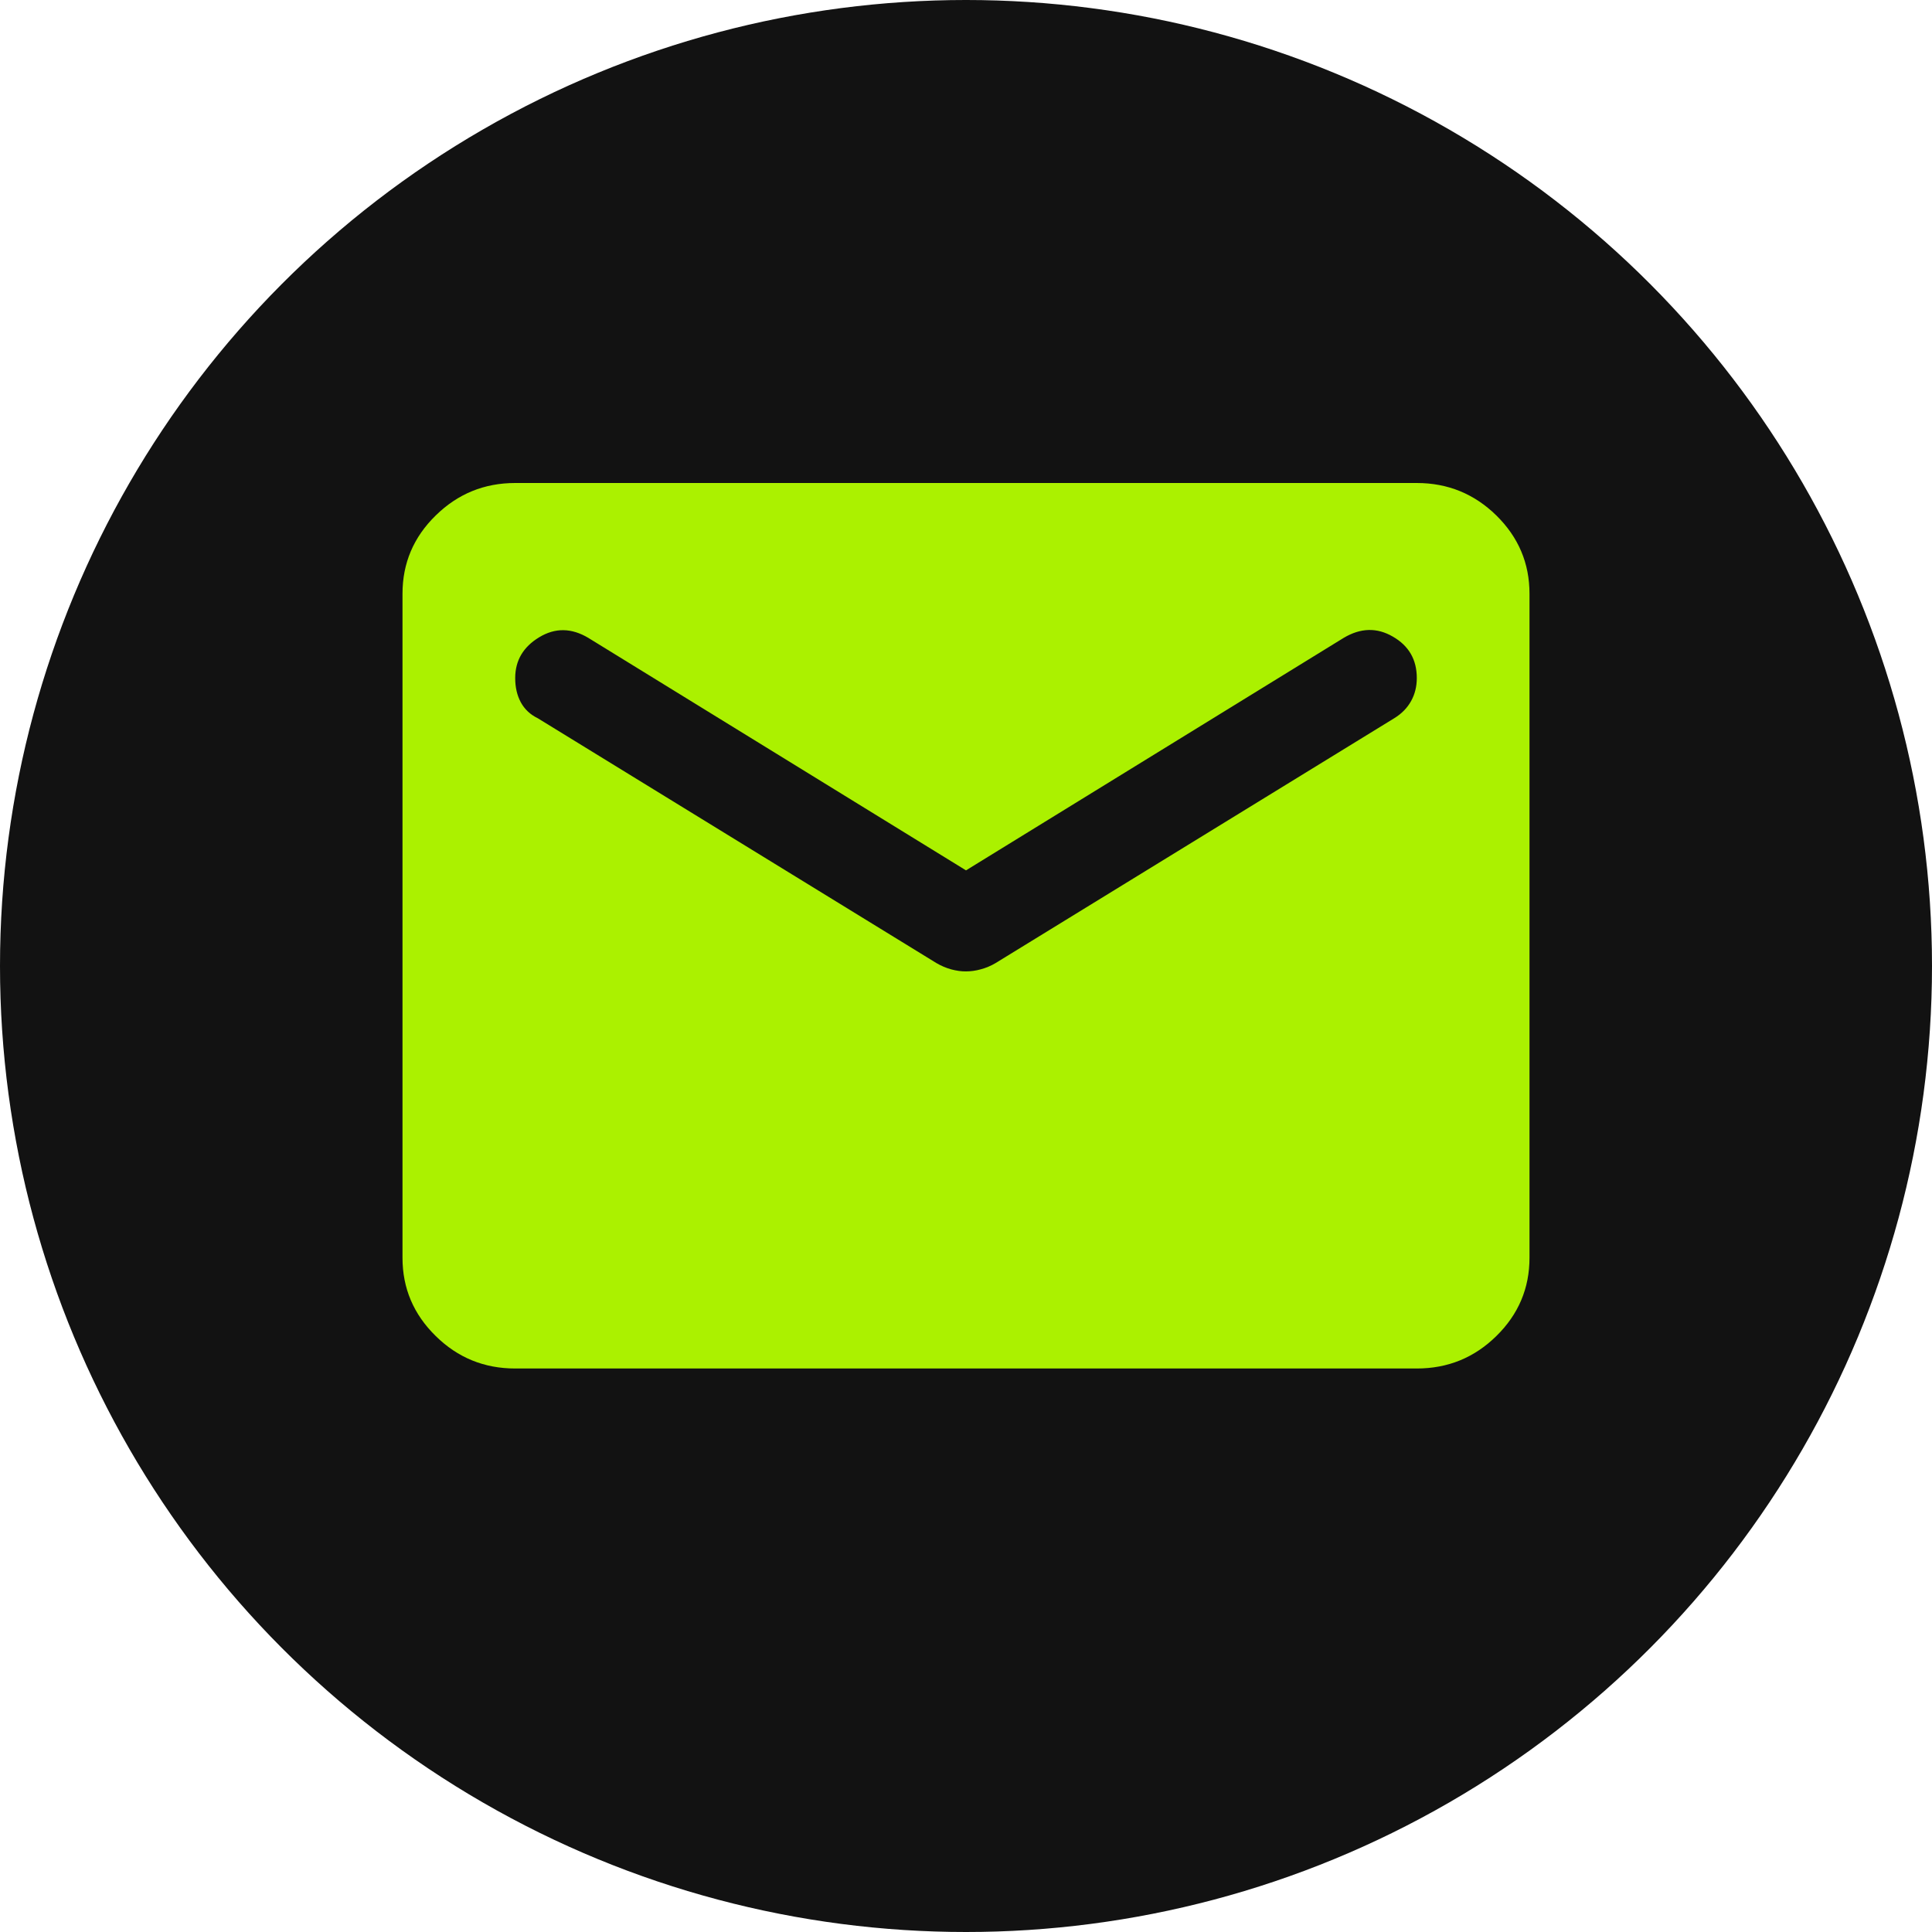
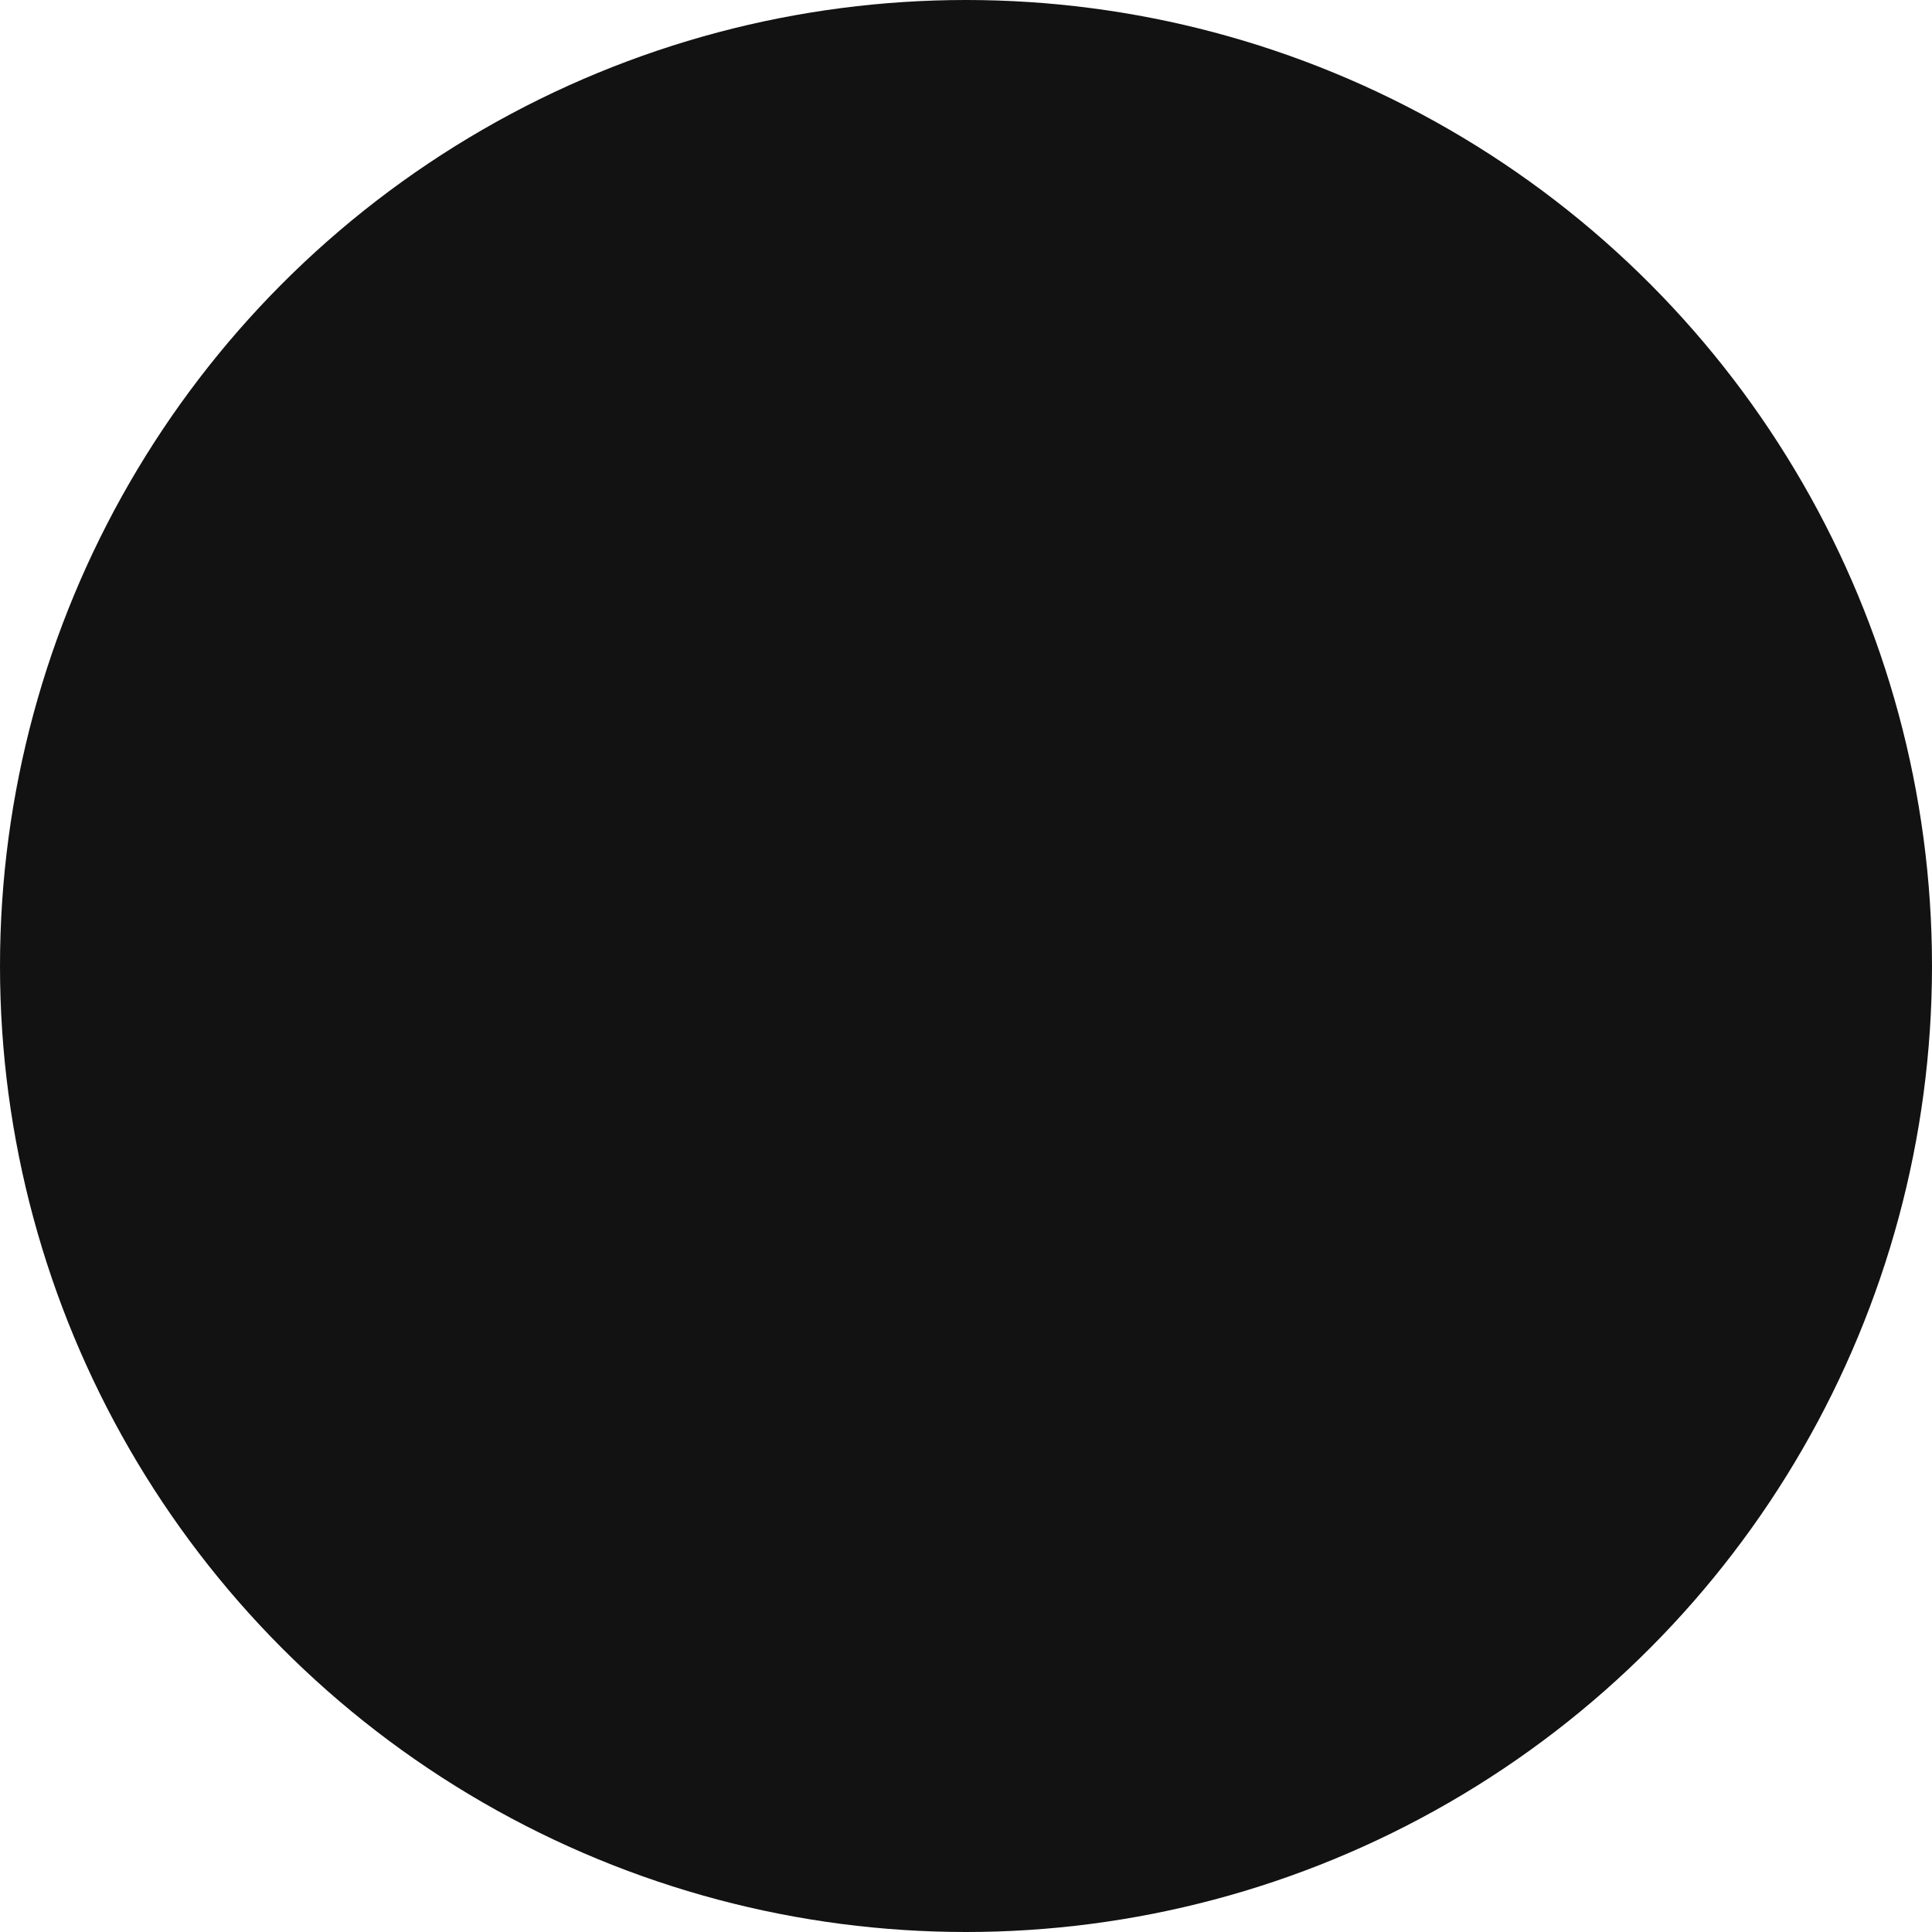
<svg xmlns="http://www.w3.org/2000/svg" width="24" height="24" viewBox="0 0 24 24" fill="none">
  <circle cx="12" cy="12" r="12" fill="#121212" />
-   <path d="M6.4 17C6.015 17 5.686 16.866 5.412 16.596C5.138 16.327 5 16.004 5 15.625V7.375C5 6.997 5.137 6.673 5.412 6.404C5.686 6.135 6.015 6 6.4 6H17.6C17.985 6 18.315 6.135 18.589 6.404C18.863 6.674 19 6.997 19 7.375V15.625C19 16.003 18.863 16.327 18.589 16.596C18.315 16.866 17.985 17 17.6 17H6.4ZM12 12.067C12.058 12.067 12.12 12.059 12.184 12.041C12.248 12.024 12.31 11.998 12.367 11.964L17.32 8.922C17.413 8.865 17.483 8.793 17.53 8.707C17.577 8.622 17.6 8.527 17.6 8.423C17.6 8.194 17.501 8.022 17.302 7.908C17.104 7.793 16.9 7.799 16.69 7.925L12 10.812L7.31 7.925C7.1 7.799 6.896 7.796 6.697 7.917C6.499 8.037 6.4 8.206 6.4 8.423C6.4 8.538 6.423 8.638 6.47 8.725C6.517 8.811 6.587 8.877 6.68 8.922L11.633 11.964C11.691 11.998 11.752 12.024 11.817 12.042C11.881 12.059 11.942 12.068 12 12.067Z" fill="#ABF100" />
</svg>